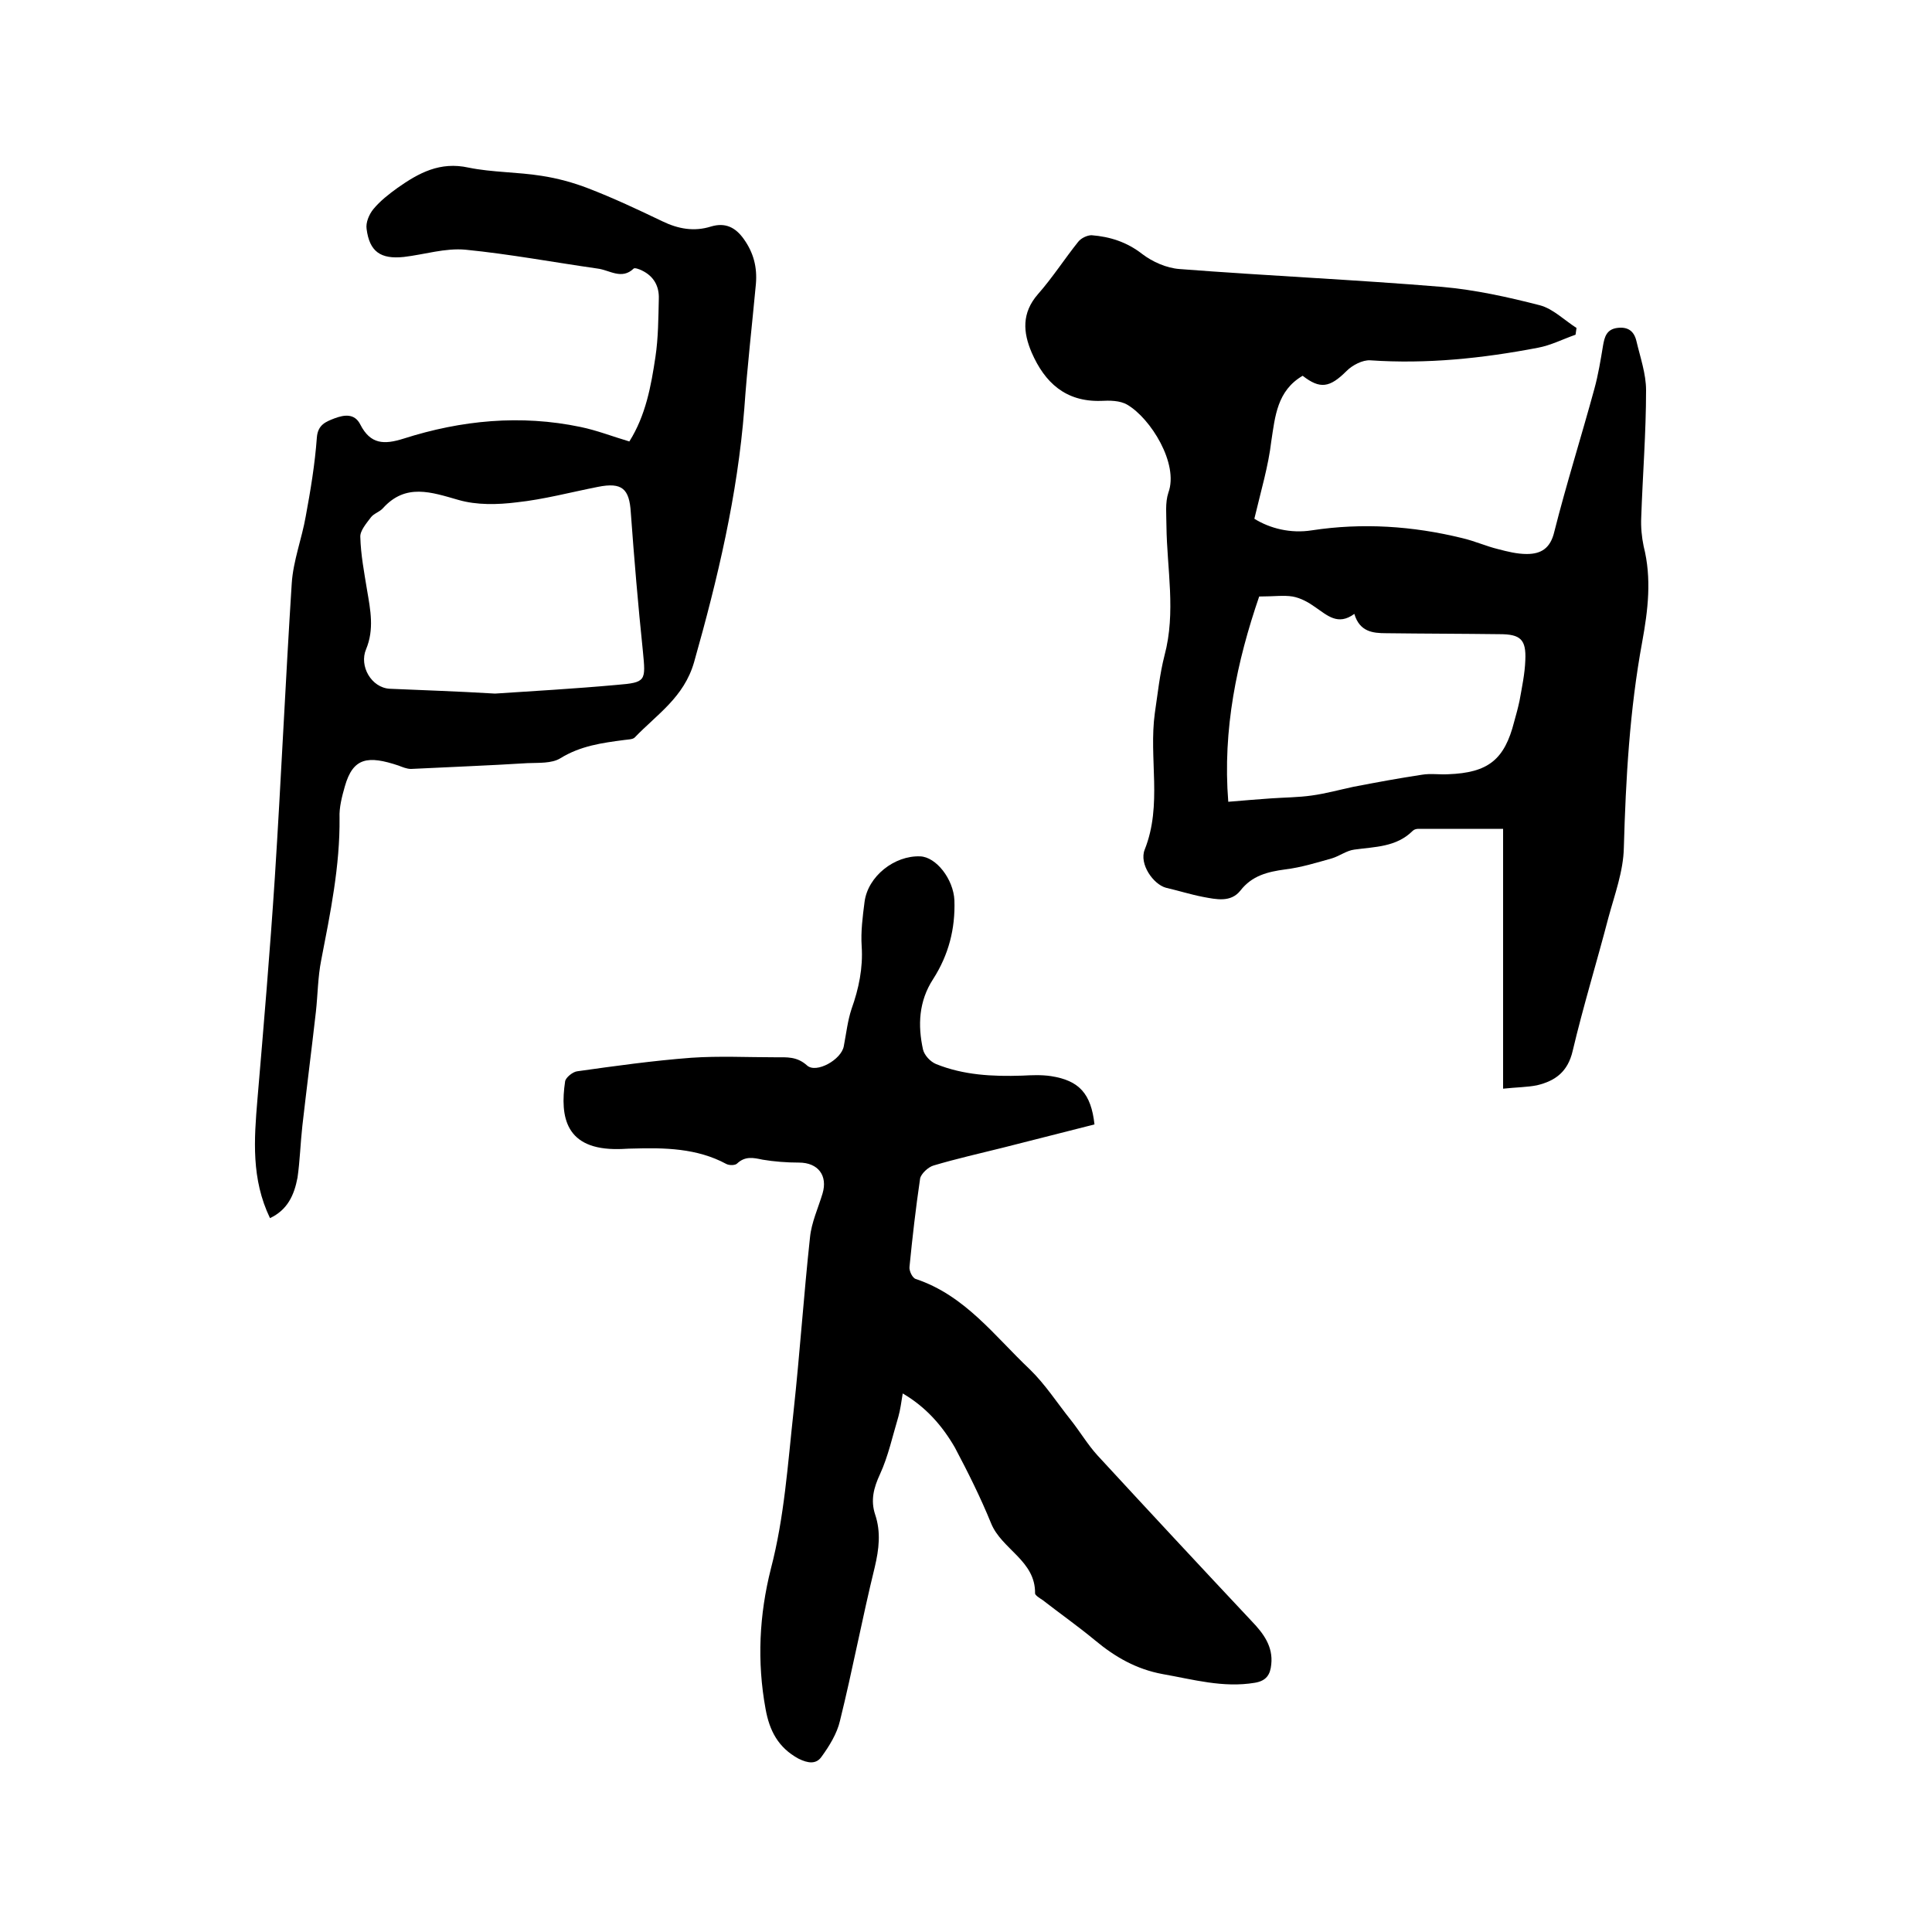
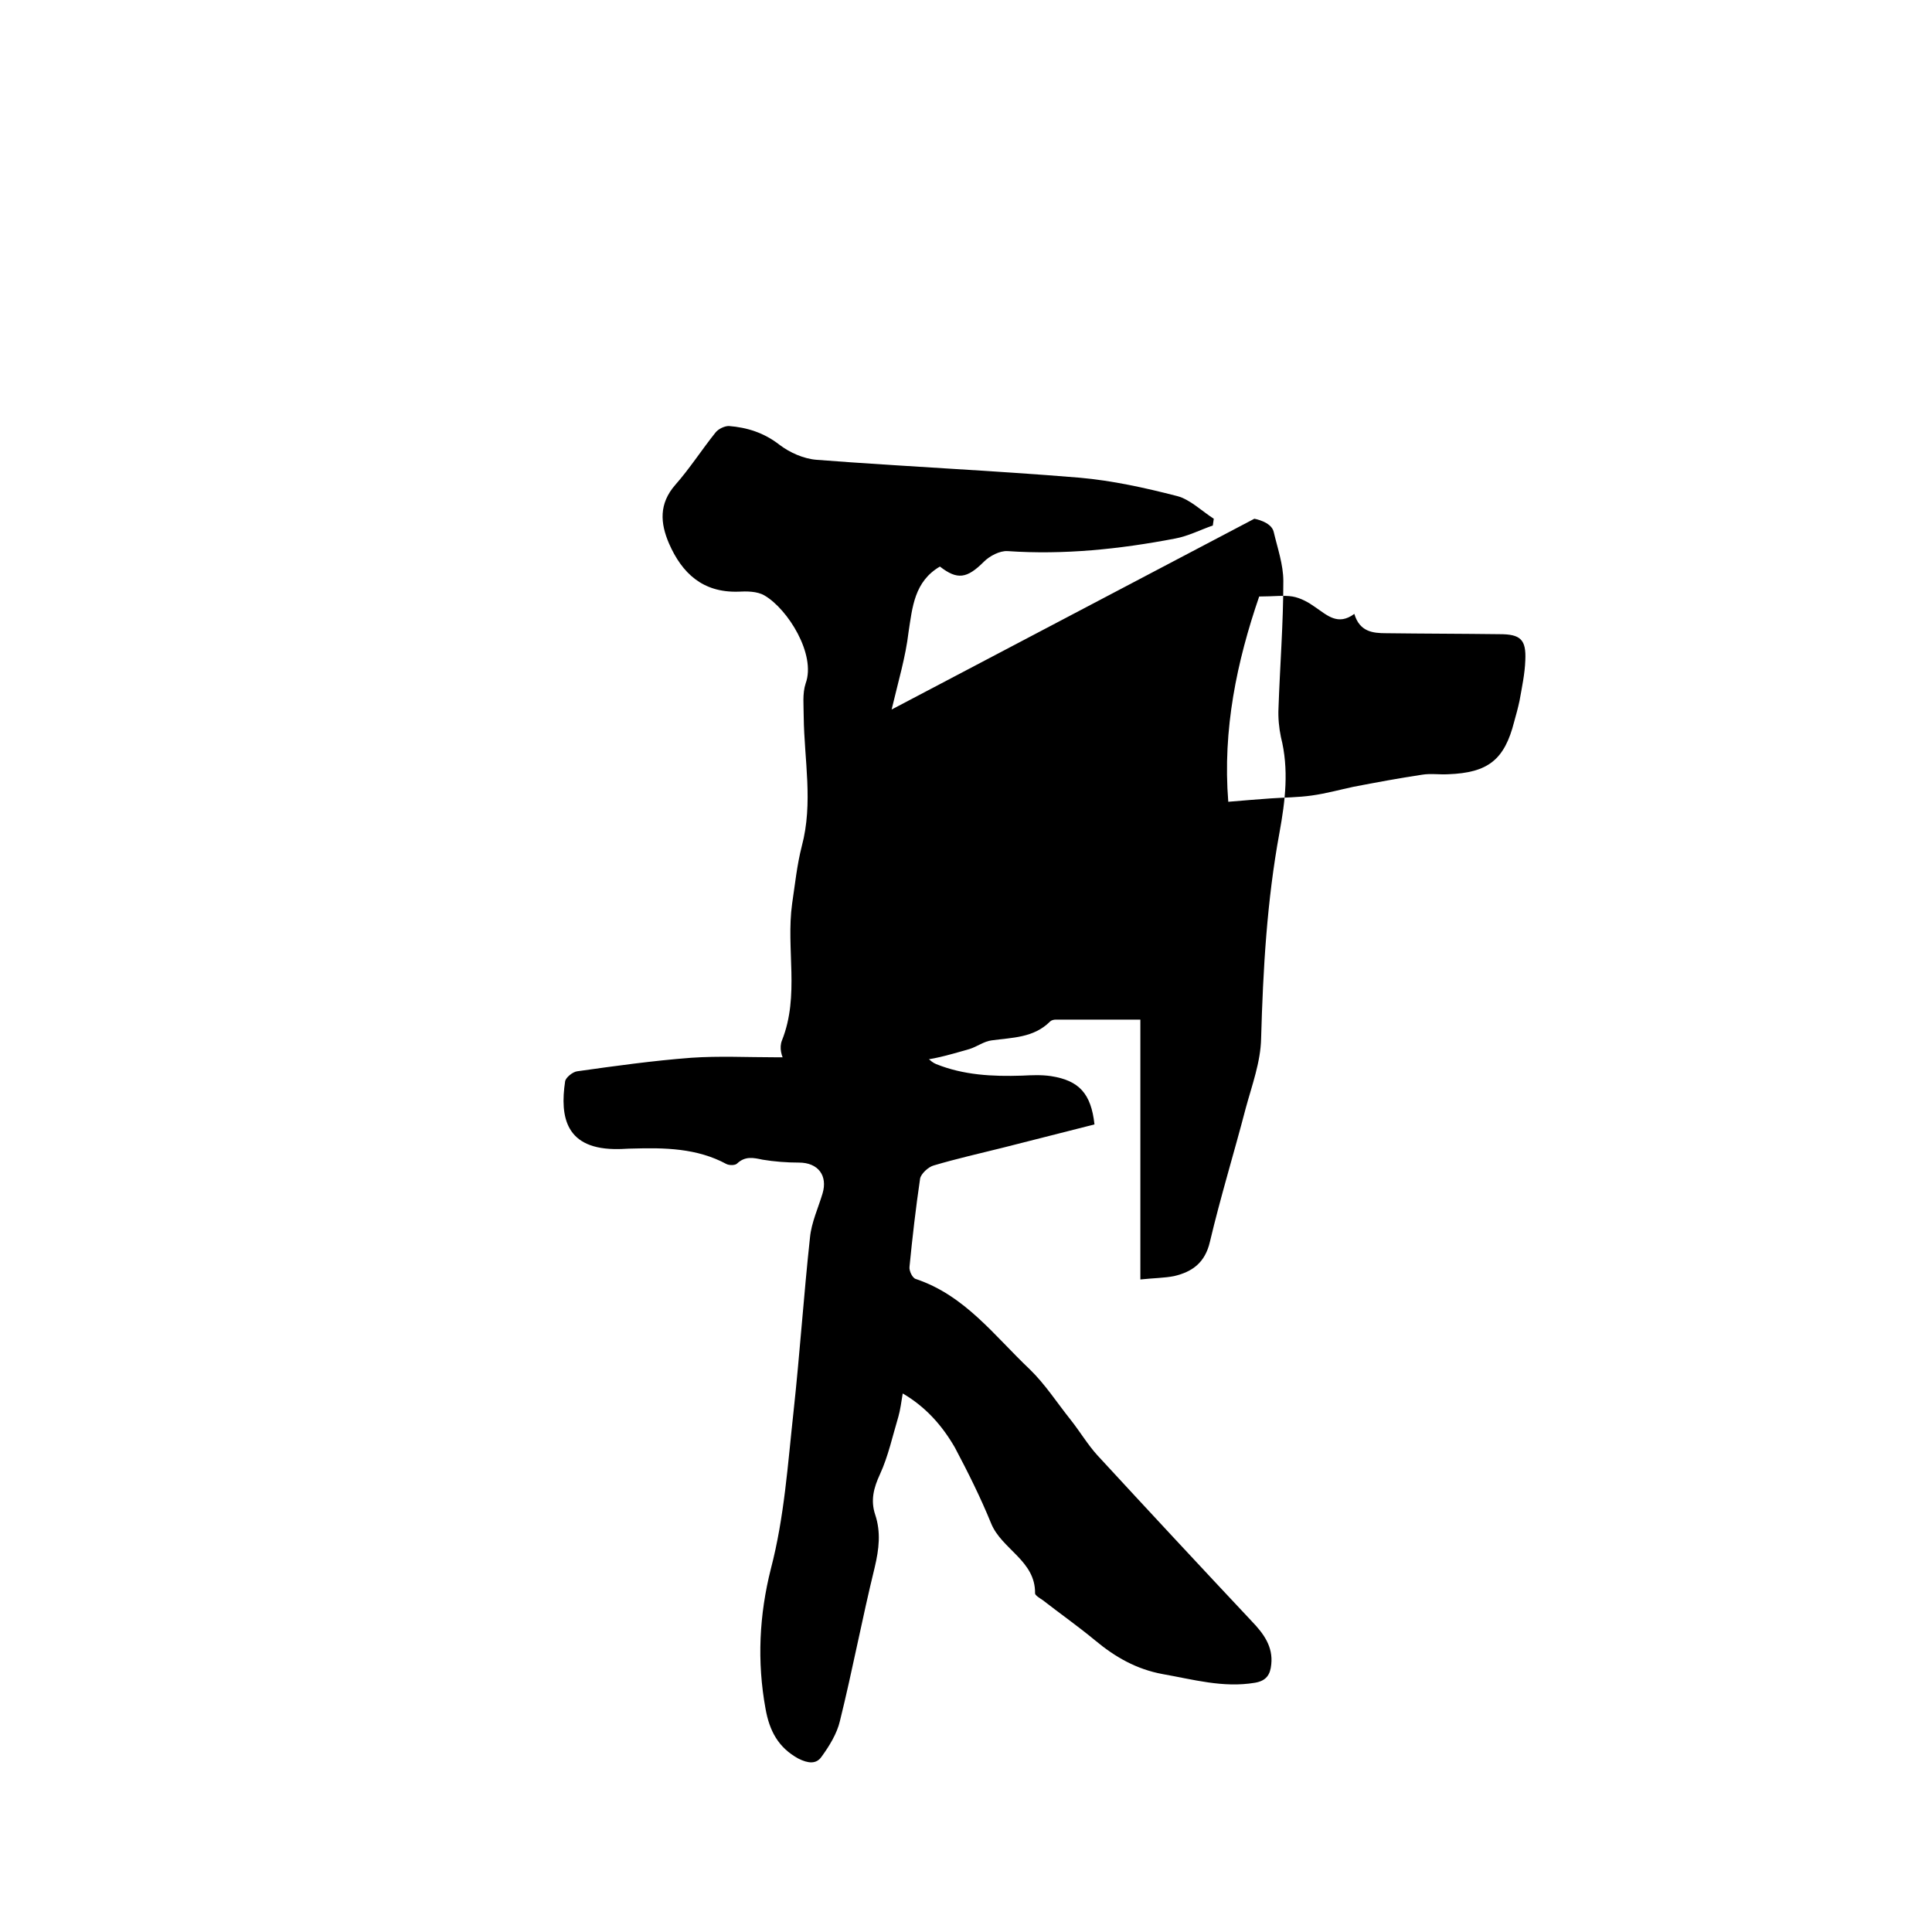
<svg xmlns="http://www.w3.org/2000/svg" enable-background="new 0 0 400 400" viewBox="0 0 400 400">
-   <path d="m259.7 107.4c3.2 2 7.5 3.1 11.9 2.4 10.5-1.6 20.9-.9 31.1 1.6 2.6.6 5 1.7 7.5 2.3 1.9.5 3.9 1 5.9 1 3 0 4.9-1.2 5.7-4.6 2.5-9.9 5.6-19.7 8.3-29.6.8-2.9 1.3-6 1.8-9 .3-1.7.7-3.3 2.9-3.6s3.5.6 4 2.7c.8 3.4 2 6.8 2 10.2 0 8.8-.7 17.5-1 26.3-.1 2 .1 4.1.5 6 1.7 6.7.9 13.2-.3 19.8-2.6 14.1-3.4 28.3-3.8 42.6-.1 4.9-1.9 9.7-3.2 14.5-2.4 9.2-5.2 18.3-7.4 27.6-1 4.3-3.6 6.2-7.4 7.1-2 .4-4.2.4-7 .7 0-18.1 0-35.8 0-53.8-6.3 0-11.9 0-17.5 0-.4 0-.9.1-1.2.4-3.4 3.4-7.8 3.3-12.1 3.9-1.6.2-3 1.3-4.6 1.8-3.2.9-6.4 1.9-9.7 2.3-3.7.5-6.9 1.3-9.3 4.4-2 2.5-5 1.8-7.7 1.3-2.6-.5-5.1-1.3-7.7-1.9-2.6-.7-5.6-4.9-4.4-7.9 3.7-9.3.8-18.9 2.1-28.3.6-4 1-8 2-11.9 2.4-9 .5-17.9.4-26.8 0-2.3-.3-4.8.4-6.9 2.2-6-3.7-15.4-8.5-18.2-1.5-.9-3.7-.9-5.5-.8-7.3.2-11.6-3.8-14.3-10-1.8-4.2-2.1-8.2 1.3-12.1 3-3.4 5.5-7.3 8.3-10.8.6-.8 1.9-1.4 2.8-1.4 3.8.3 7.3 1.4 10.5 3.9 2.1 1.6 5 2.9 7.7 3.1 18.1 1.4 36.3 2.2 54.4 3.7 6.8.6 13.6 2.1 20.2 3.8 2.7.7 5.1 3.1 7.6 4.7-.1.5-.1.9-.2 1.4-2.6.9-5.1 2.2-7.8 2.7-11.5 2.2-23 3.4-34.7 2.6-1.6-.1-3.7 1-4.9 2.2-3.5 3.5-5.5 3.8-9.1 1-5.3 3.1-5.7 8.4-6.5 13.6-.6 5.1-2.1 10.1-3.5 16zm1 16.1c-4.6 13.4-7.6 27.5-6.4 42.5 3.4-.3 6.1-.5 8.8-.7 2.8-.2 5.7-.2 8.5-.6 2.9-.4 5.8-1.2 8.6-1.8 4.7-.9 9.5-1.8 14.2-2.5 1.8-.3 3.6 0 5.4-.1 8.3-.3 11.7-3 13.7-10.9.4-1.4.8-2.9 1.1-4.3.5-2.8 1.1-5.6 1.2-8.4.2-4.3-1-5.4-5.3-5.4-7.8-.1-15.6-.1-23.5-.2-2.8 0-5.5-.3-6.6-4-3.4 2.5-5.6.3-8.1-1.4-1.4-1-3-1.9-4.7-2.2-1.8-.3-3.9 0-6.9 0z" />
+   <path d="m259.7 107.4s3.5.6 4 2.7c.8 3.4 2 6.8 2 10.2 0 8.8-.7 17.5-1 26.3-.1 2 .1 4.1.5 6 1.7 6.7.9 13.2-.3 19.8-2.6 14.1-3.4 28.3-3.8 42.6-.1 4.9-1.9 9.7-3.2 14.5-2.4 9.2-5.2 18.3-7.4 27.6-1 4.3-3.6 6.2-7.4 7.1-2 .4-4.2.4-7 .7 0-18.1 0-35.8 0-53.8-6.3 0-11.9 0-17.5 0-.4 0-.9.1-1.2.4-3.4 3.4-7.8 3.3-12.1 3.9-1.6.2-3 1.3-4.6 1.8-3.2.9-6.4 1.9-9.7 2.3-3.7.5-6.9 1.3-9.3 4.4-2 2.5-5 1.8-7.7 1.3-2.6-.5-5.1-1.3-7.7-1.9-2.6-.7-5.6-4.9-4.4-7.9 3.7-9.3.8-18.9 2.1-28.3.6-4 1-8 2-11.9 2.4-9 .5-17.9.4-26.8 0-2.3-.3-4.8.4-6.9 2.2-6-3.7-15.4-8.5-18.2-1.5-.9-3.7-.9-5.5-.8-7.3.2-11.6-3.8-14.3-10-1.8-4.2-2.1-8.2 1.3-12.1 3-3.4 5.5-7.3 8.3-10.8.6-.8 1.9-1.4 2.8-1.4 3.8.3 7.3 1.4 10.5 3.9 2.1 1.6 5 2.9 7.7 3.1 18.1 1.4 36.3 2.2 54.4 3.7 6.8.6 13.6 2.1 20.2 3.8 2.7.7 5.1 3.1 7.6 4.7-.1.5-.1.9-.2 1.4-2.6.9-5.1 2.2-7.8 2.7-11.5 2.2-23 3.4-34.7 2.6-1.6-.1-3.7 1-4.9 2.2-3.5 3.5-5.5 3.8-9.1 1-5.3 3.1-5.7 8.4-6.5 13.6-.6 5.1-2.1 10.1-3.5 16zm1 16.1c-4.6 13.4-7.6 27.5-6.4 42.5 3.4-.3 6.1-.5 8.8-.7 2.8-.2 5.7-.2 8.5-.6 2.9-.4 5.8-1.2 8.6-1.8 4.7-.9 9.5-1.8 14.2-2.5 1.8-.3 3.6 0 5.4-.1 8.3-.3 11.7-3 13.7-10.9.4-1.4.8-2.9 1.1-4.3.5-2.8 1.1-5.6 1.2-8.4.2-4.3-1-5.4-5.3-5.4-7.8-.1-15.6-.1-23.5-.2-2.8 0-5.5-.3-6.6-4-3.4 2.5-5.6.3-8.1-1.4-1.4-1-3-1.9-4.7-2.2-1.8-.3-3.9 0-6.9 0z" />
  <path d="m186.9 288.5c-.3 1.8-.5 3.4-.9 4.8-1.2 4-2.1 8.2-3.8 11.9-1.3 2.8-2 5.4-1 8.4 1.2 3.6.8 7.1-.1 10.9-2.6 10.6-4.6 21.3-7.2 31.8-.6 2.6-2.2 5.2-3.8 7.4-1.1 1.6-2.8 1.4-4.8.4-4.2-2.3-6-5.8-6.8-10.3-1.8-9.8-1.3-19.5 1.1-29 2.8-10.7 3.5-21.7 4.7-32.6 1.3-12 2.1-24 3.4-36 .3-3.1 1.7-6.1 2.6-9.1 1.1-3.7-.9-6.4-4.9-6.4-2.5 0-5.1-.2-7.5-.6-1.9-.4-3.6-.8-5.3.8-.4.4-1.6.4-2.2.1-6.1-3.3-12.8-3.4-19.5-3.2-1 0-1.9.1-2.8.1-11 .2-12.2-6.6-11.1-14 .1-.8 1.6-2 2.5-2.1 7.8-1.1 15.7-2.2 23.6-2.8 5.8-.4 11.6-.1 17.5-.1 2.3 0 4.4-.2 6.5 1.7 1.9 1.7 7.1-1.2 7.6-4 .5-2.6.8-5.3 1.6-7.7 1.5-4.2 2.4-8.5 2.1-13-.2-3 .2-6.1.6-9.2.7-5.3 6.2-9.6 11.5-9.4 3.3.1 6.9 4.7 7.1 9.1.2 5.9-1.2 11.3-4.4 16.3-3 4.6-3.2 9.6-2.1 14.6.3 1.2 1.5 2.5 2.7 3 5.7 2.3 11.7 2.6 17.8 2.4 2-.1 4-.2 6 .1 5.8.9 8.3 3.6 9 10-6.3 1.6-12.6 3.2-18.9 4.8-4.8 1.2-9.7 2.3-14.4 3.7-1.1.3-2.6 1.7-2.8 2.7-.9 6.1-1.6 12.2-2.2 18.3-.1.8.6 2.3 1.3 2.5 10.2 3.4 16.3 11.8 23.6 18.7 3.2 3.1 5.7 7 8.5 10.5 1.9 2.4 3.5 5.1 5.5 7.3 10.6 11.5 21.3 23 32 34.4 2.4 2.5 4.4 5.2 4 8.9-.2 2.1-1 3.4-3.4 3.8-6.6 1.1-12.8-.7-19.1-1.8-5.4-1-9.8-3.5-14-7-3.5-2.9-7.2-5.5-10.8-8.3-.6-.4-1.6-1-1.6-1.4.1-6.8-6.9-9.1-9.1-14.5s-4.8-10.6-7.5-15.7c-2.6-4.5-6-8.4-10.8-11.2z" />
-   <path d="m55.9 252.2c-3.9-8.1-3.3-16.3-2.6-24.6 1.3-15.3 2.6-30.6 3.6-45.9 1.3-20.3 2.2-40.6 3.5-60.9.3-4.7 2.1-9.3 2.9-13.9 1-5.4 1.9-10.8 2.3-16.3.2-2.7 1.9-3.3 3.7-4 1.9-.7 4.1-1.1 5.3 1.3 2.1 4.1 4.9 4.2 9 2.9 11.9-3.8 24.2-5 36.6-2.4 3.4.7 6.7 2 10.1 3 3.4-5.4 4.5-11.5 5.4-17.5.6-4 .6-8 .7-12 .1-2.6-1-4.7-3.5-5.9-.6-.3-1.5-.6-1.7-.4-2.5 2.4-5 .3-7.5 0-9.1-1.3-18.2-3-27.3-3.9-4.2-.4-8.5 1-12.8 1.5-4.8.5-7.1-1.1-7.7-5.8-.2-1.3.5-3 1.4-4.1 1.4-1.7 3.2-3.1 5-4.4 4.4-3.1 8.8-5.5 14.7-4.2 4.9 1 10.1.9 15.1 1.7 3.3.5 6.6 1.4 9.7 2.6 5.2 2 10.3 4.4 15.3 6.8 3.3 1.6 6.6 2.2 10.1 1.1 3-.9 5.1.2 6.8 2.6 2 2.8 2.8 5.8 2.5 9.3-.8 8.6-1.8 17.2-2.4 25.8-1.4 17.9-5.5 35.2-10.4 52.5-2.1 7.3-7.7 10.8-12.3 15.6-.4.4-1.4.4-2.1.5-4.6.6-9.1 1.2-13.3 3.8-1.8 1.1-4.5.9-6.8 1-8 .5-16.1.8-24.1 1.2-.9 0-1.8-.4-2.6-.7-6.3-2.1-9.4-1.7-11.1 4.3-.6 2.1-1.2 4.4-1.1 6.5.1 10-1.9 19.7-3.8 29.5-.7 3.5-.7 7.1-1.1 10.7-.9 7.9-1.9 15.7-2.8 23.6-.4 3.6-.5 7.2-1 10.7-.7 3.7-2.1 6.7-5.7 8.4zm46.6-108.6c7.5-.5 16.4-1 25.2-1.8 6.1-.5 6-.8 5.4-7-1-9.6-1.8-19.1-2.5-28.7-.3-4.9-1.8-6.3-6.8-5.3-5.6 1.1-11.2 2.6-16.8 3.2-4 .5-8.3.6-12.1-.5-5.6-1.6-10.9-3.5-15.6 1.7-.7.8-1.9 1.1-2.5 1.9-.9 1.2-2.3 2.8-2.2 4.1.1 3.7.8 7.3 1.4 11 .7 4.1 1.5 8.1-.2 12.2-1.5 3.5 1.1 8 4.9 8.2 6.6.3 13.5.5 21.8 1z" />
</svg>